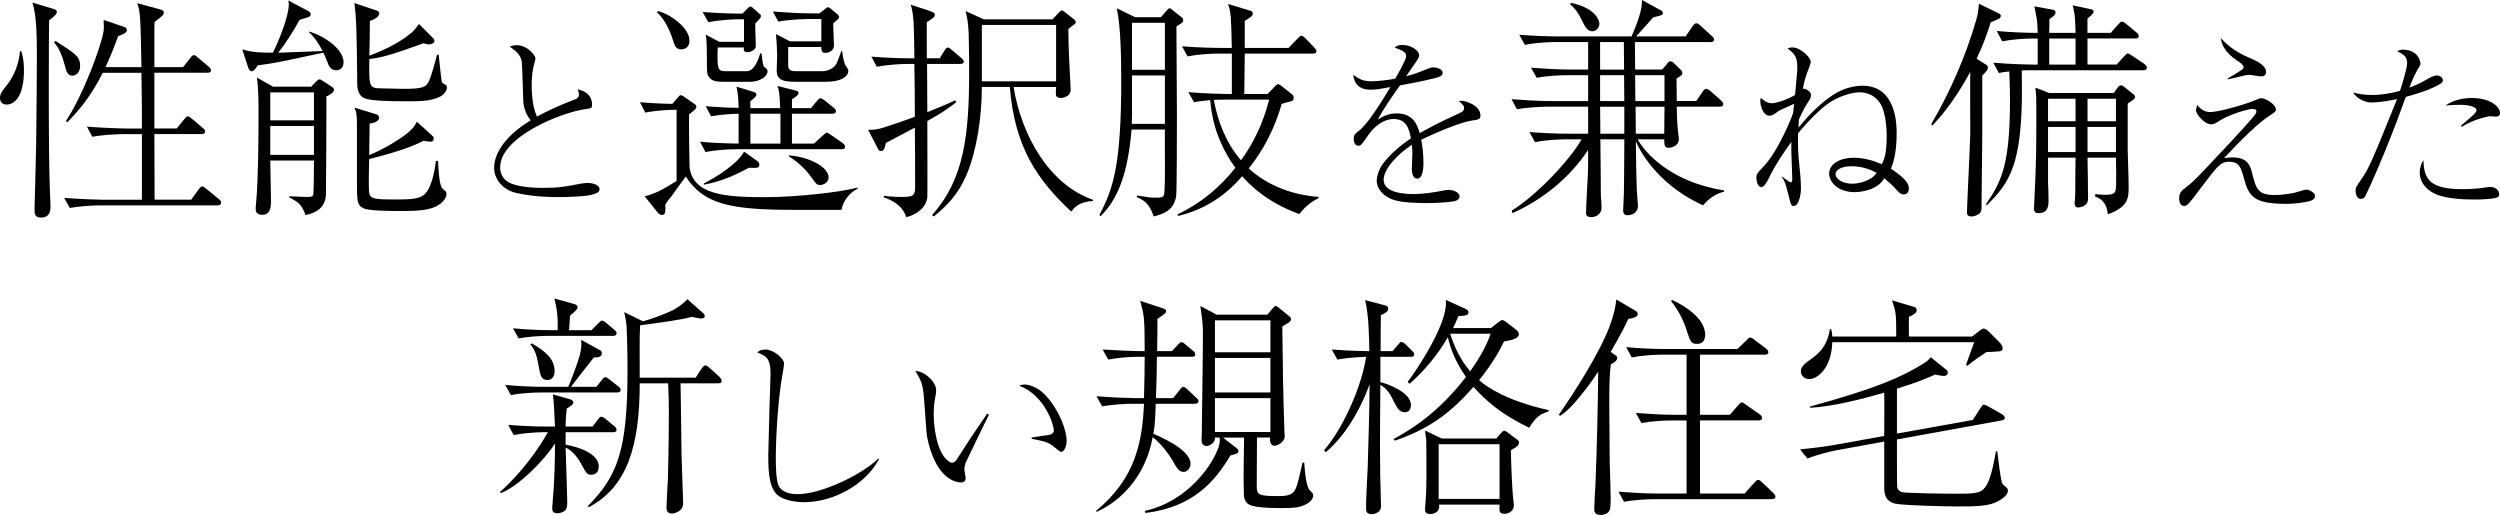
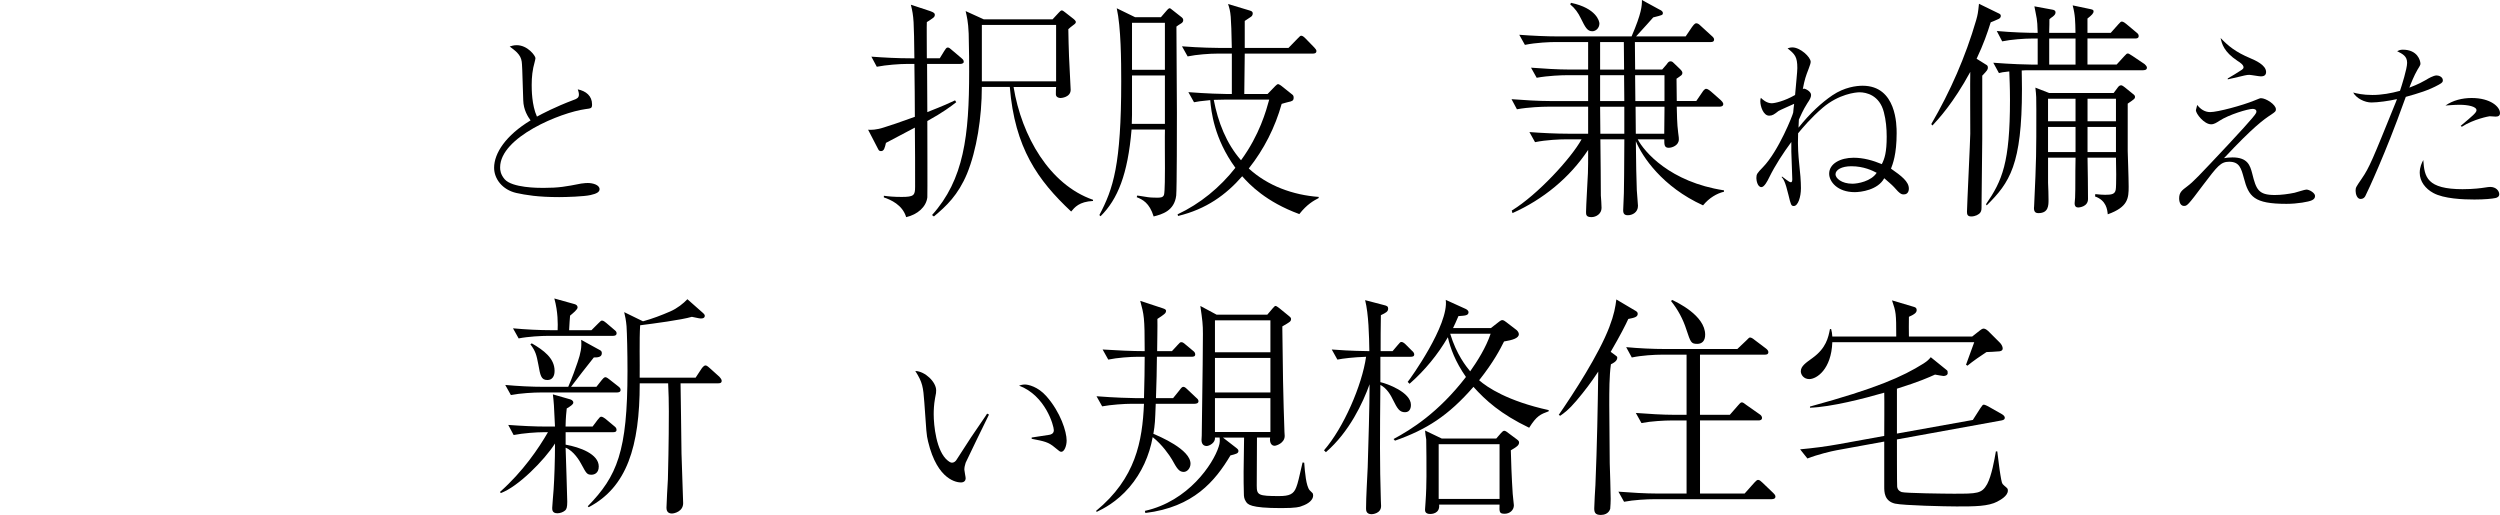
<svg xmlns="http://www.w3.org/2000/svg" id="_レイヤー_2" viewBox="0 0 1212.76 249.79">
  <g id="_レイヤー_1-2">
    <g>
-       <path d="m3.19,50.73c-3.08,0-3.19-2.74-3.19-3.19,0-1.94.8-3.08,2.96-5.81,1.48-1.71,5.93-7.52,6.73-16.87h.68c.68,2.51,1.25,4.79,1.25,9.23,0,13.22-4.9,16.64-8.44,16.64ZM23.82,9.8c-.11,2.62-.46,65.09.46,84.7,0,.68.23,5.13.23,5.47,0,1.71,0,5.59-4.68,5.59-2.96,0-3.08-1.94-3.08-4.1,0-1.37.8-28.27.8-31.81.12-5.02.34-38.42.34-41.61,0-8.78,0-20.41-2.17-26.79l9.8,2.96c1.48.46,2.05.68,2.05,1.6,0,1.37-2.62,3.19-3.76,3.99Zm11.29,26.9c-2.39,0-2.96-2.17-3.65-4.9-1.03-3.99-2.62-8.44-5.24-11.17l.68-.8c9.8,6.27,11.97,7.64,11.97,12.2,0,2.85-1.82,4.67-3.76,4.67Zm70.45,62.93h-57.11c-3.99,0-10.38.46-14.59,1.25l-2.74-4.9c8.55.68,16.87.91,18.92.91h18.81v-31.81h-9.35c-3.99,0-10.37.46-14.71,1.25l-2.62-4.9c8.55.68,16.76.91,18.92.91h7.75c0-9.35,0-10.37-.11-18.13,0-2.96-.11-7.64-.11-8.89h-18.81c-6.38,13.11-14.02,20.75-17.1,23.94l-.8-.46c8.09-11.97,16.99-35.57,18.36-43.78.23-1.48,0-4.22,0-5.36l9.35,3.19c1.03.34,1.94.68,1.94,1.82,0,1.25-2.05,2.05-4.22,2.85-1.37,3.76-3.08,8.32-6.16,15.05h17.44c-.46-23.94-.46-26.68-2.05-31.01l10.6,2.85c1.48.46,2.28.68,2.28,1.71s-.12,1.14-4.45,4.56c-.11,2.17-.11,3.31-.11,4.79v17.1h13.91l3.53-4.45c.8-1.03,1.14-1.37,1.71-1.37s1.03.34,2.05,1.25l5.13,4.33c.8.68,1.14,1.25,1.14,1.71,0,1.14-1.03,1.25-1.71,1.25h-25.76v27.02h10.83l3.65-4.45c1.03-1.25,1.14-1.37,1.71-1.37.46,0,.91.11,2.05,1.14l5.24,4.45c.57.46,1.14.91,1.14,1.71,0,1.03-.91,1.25-1.71,1.25h-22.91c.11,5.02,0,27.25.11,31.81h17.78l3.54-4.9c.68-.91,1.03-1.48,1.71-1.48s1.14.34,2.05,1.14l6.16,5.02c.46.34,1.03.91,1.03,1.71,0,1.03-.91,1.25-1.71,1.25Z" />
-       <path d="m163.13,34.09c-2.74,0-3.76-2.39-4.22-3.76-1.03-2.62-1.14-2.96-2.05-4.79-21.66,4.67-23.83,5.13-31.81,6.16-1.03,1.6-1.94,2.85-2.96,2.85-.91,0-1.48-1.03-1.71-1.82l-2.85-8.78c5.13,1.6,9.8,1.6,14.82,1.6,2.85-5.47,7.75-17.67,7.75-23.37,0-.68-.12-1.14-.23-1.94l9.69,5.13c.57.23,1.14.91,1.14,1.6,0,1.14-.57,1.25-5.36,2.62-2.85,5.24-6.61,11.29-10.38,15.96,2.05,0,4.56-.11,6.16-.23,6.96-.23,7.75-.23,15.39-.57-1.82-3.42-3.99-6.84-6.61-9.12v-.34c7.41,2.17,16.76,8.44,16.76,14.93,0,2.96-2.05,3.88-3.53,3.88Zm-4.9,12.77l.12,1.03c-.12,24.74,0,27.47-.23,45.94,0,5.47-3.08,9.23-10.03,10.49-.12-.68-.12-1.03-1.25-3.08-1.26-2.39-2.62-3.42-6.61-5.59l.12-.46c3.42.23,7.87.34,8.78.34s2.62,0,2.85-1.14c.23-1.25.34-14.36.34-16.53h-21.2c0,2.85.34,16.64.34,19.72,0,1.94,0,6.61-4.1,6.61-3.31,0-3.31-1.94-3.31-3.08,0-.57,0-.91.23-3.31,1.03-11.06,1.14-31.01,1.14-42.64,0-5.81,0-12.2-.8-17.56l7.87,4.45h18.47l2.51-2.62q.91-.91,1.48-.91c.46,0,.57,0,1.94.91l4.22,2.74c.69.46.91,1.03.91,1.37,0,1.48-2.62,2.74-3.76,3.31Zm-5.93-2.05h-21.2v13.57h21.2v-13.57Zm0,16.3h-21.2v14.02h21.2v-14.02Zm60.99-14.14c-3.88,1.94-8.66,2.17-14.82,2.17-22,0-22.8-1.14-24.4-4.33-.8-1.48-.8-3.19-.8-7.18-.23-19.95-.34-29.07-1.37-36.14l10.26,3.42c1.03.34,1.82.68,1.82,1.48,0,2.17-3.65,3.53-4.56,3.76,0,2.74-.12,14.48-.23,16.87,4.45-1.71,13.45-5.24,20.63-11.29,1.25-1.14,2.05-2.28,3.42-4.1l6.61,6.61c.68.68.91,1.03.91,1.6,0,1.03-1.48,1.71-2.74,1.71-.8,0-2.17-.46-2.51-.57-15.5,5.59-20.63,7.07-26.33,7.64-.23,13.45-.12,14.14,5.59,14.25,4.67.11,9.92.23,11.29.23,8.89,0,10.83-.8,12.08-3.88,1.37-3.08,3.42-10.83,3.88-12.65h.8c.23,2.17,1.14,11.63,1.48,12.88.23.8.34.91,1.71,1.6.57.23.8.91.8,1.48,0,1.25-1.14,3.31-3.53,4.45Zm-.46,52.44c-3.76,2.51-10.03,2.96-17.67,2.96-4.1,0-15.28,0-18.35-1.14-3.65-1.37-3.65-3.88-3.65-12.2v-27.7c0-5.7-.23-7.07-1.25-9.12l10.49,3.19c.34.11,1.48.46,1.48,1.71,0,2.05-3.19,2.62-4.56,2.85,0,2.39-.23,13.11-.23,15.28,7.3-2.96,15.85-8.21,19.15-11.17,2.62-2.28,3.19-3.53,3.99-5.02l7.52,6.84c.46.34.68.91.68,1.37,0,.57-.34,1.48-1.6,1.48-.91,0-2.85-.34-3.42-.46-7.87,4.45-24.74,8.44-26.33,8.89-.11,2.51-.34,14.59,0,16.3.23,2.28,2.17,2.74,3.76,2.96,1.82.34,6.84.34,9.23.34,7.07,0,11.51-.23,13.91-2.51,3.88-3.65,5.13-13.45,5.47-16.19h1.03c.68,12.54,1.37,13,3.53,14.59.34.23.57.91.57,1.37,0,1.37-.91,3.53-3.76,5.36Z" />
      <path d="m278.37,48.45c1.55-.55,2.46-1.09,2.46-2.55,0-.91-.27-1.73-.55-2.55,4.01.82,6.93,3.19,6.93,7.3,0,1.92-.46,1.92-3.19,2.28-12.04,1.64-41.41,13.59-41.41,28.27,0,1.37.18,3.37,2.19,5.75,3.65,4.2,16.32,4.2,18.79,4.2,7.48,0,10.94-.64,18.33-2.1,1.55-.27,3.01-.27,3.28-.27,2.37,0,5.65.91,5.65,3.01,0,1.37-1.46,2.19-4.38,2.83-3.1.73-11.86,1-15.23,1-10.3,0-16.14-1-20.79-2.01-6.75-1.55-10.76-6.84-10.76-12.22,0-7.11,5.74-15.78,17.69-22.98-1.19-1.64-3.47-5.02-3.56-9.85-.46-15.5-.55-17.15-.73-18.61-.27-1.82-.91-3.01-2.28-4.47-.46-.55-3.01-2.55-3.56-2.92.91-.27,1.92-.64,3.38-.64,5.38,0,9.12,5.2,9.12,6.29,0,.46-.28,1.37-.37,1.82-1.1,3.83-1.46,7.3-1.46,11.22,0,2.01,0,9.76,2.55,15.32,2.37-1.28,8.66-4.65,17.88-8.12Z" />
-       <path d="m408.23,101.8h-22.46c-30.78,0-44.23-2.39-53.12-16.19-1.14,1.48-6.04,8.44-6.72,9.35-.91,1.03-2.51,3.08-3.19,4.33.12,2.85.23,5.02-1.6,5.02-.23,0-1.37-.23-2.05-1.14l-6.38-7.98c5.13-1.03,10.26-4.1,15.5-7.41v-34.54c-5.24,0-11.29.57-15.16,1.37l-2.62-5.02c7.98.68,14.02.8,15.73.8l2.74-3.19c.57-.68.8-1.03,1.48-1.03.23,0,.8.34,1.03.46l5.59,3.88c.46.34.8.57.8,1.37,0,.46-.34.91-.68,1.25-.34.34-.46.46-2.85,2.39-.11,1.48.12,24.28.23,25.31,1.37,13.57,17.1,14.82,36.25,14.82,15.96,0,37.62-2.51,45.26-4.67v.57c-3.54,1.6-7.18,5.93-7.75,10.26Zm-77.75-77.86c-2.51,0-3.19-1.6-4.1-4.67-1.6-5.24-4.45-10.49-7.64-13.22l.34-.68c5.81,1.25,15.39,8.09,15.39,14.36,0,3.42-2.51,4.22-3.99,4.22Zm77.75,48.45h-51.3c-4.1,0-10.37.46-14.71,1.37l-2.62-5.02c5.93.57,11.29.8,18.7.91v-14.48c-2.05,0-8.55.34-13.34,1.25l-2.62-4.9c8.09.68,14.48.8,15.96.8-.12-5.81-.34-6.5-1.03-10.26l8.32,2.51c.69.23,1.37.57,1.37,1.48q0,.8-2.96,3.08v3.31h14.48c-.34-8.09-.57-8.55-1.37-10.72l8.78,2.17c.8.23,1.48.34,1.48,1.25s-1.14,1.71-3.19,3.08v4.22h9.23l2.85-3.42c.57-.68,1.14-1.37,1.71-1.37s1.71.8,2.17,1.14l4.22,3.42c.57.46,1.14.91,1.14,1.71,0,1.03-.91,1.25-1.71,1.25h-19.61v14.48h10.72l4.22-3.88c1.37-1.25,1.6-1.37,1.94-1.37.57,0,.69.11,2.17,1.14l5.59,3.88c.46.34,1.14,1.03,1.14,1.71,0,1.14-.91,1.25-1.71,1.25Zm-44.23-32.72h-12.31c-3.65,0-6.16-.11-7.75-2.28-1.03-1.37-1.03-2.17-1.03-9.46,0-3.08,0-8.44-.57-11.17l6.61,3.53h11.97v-10.94h-2.62c-2.39,0-9.23.34-14.71,1.37l-2.73-4.9c6.04.46,13.22.8,19.27.8l2.28-2.28c1.03-1.03,1.14-1.14,1.6-1.14.57,0,.91.34,1.37.8l3.19,2.85c.34.23.57.46.57.91,0,.68-.23,1.03-2.74,3.65-.11,1.48.23,8.32.23,9.92,0,1.37,0,1.82-.46,2.39-.68.8-2.05,1.6-3.65,1.6-1.71,0-1.71-1.03-1.71-2.28h-12.65c-.34,11.4.11,11.51,4.56,11.51h9.46c3.88,0,5.81-6.04,6.61-8.66l.68.11c.57,5.93.91,6.27,1.48,6.61,1.03.8,1.37,1.03,1.37,2.05,0,2.51-3.88,5.02-8.32,5.02Zm-.68,41.72c-9.23,4.9-14.82,6.84-21.89,8.21v-.57c11.63-6.04,18.24-12.43,19.49-15.5l6.27,4.45c.57.46,1.14.91,1.14,1.82,0,1.71-.68,1.71-5.02,1.6Zm15.28-26.22h-14.59v14.48h14.59v-14.48Zm22-15.5h-13.11c-6.16,0-10.72,0-10.72-5.47,0-1.03.23-6.16.23-7.3,0-2.39-.34-8.21-.57-10.37l6.84,3.53h15.16v-10.83h-6.16c-2.28,0-9.23.23-14.71,1.25l-2.62-4.9c5.93.46,13,.91,18.92.91h3.65l2.51-1.94c1.03-.8,1.25-1.03,1.71-1.03.34,0,.46,0,1.25.68l3.42,2.85c0,.11.68.68.68,1.14s-.23,1.03-2.85,3.08c-.12,1.6.34,9.01.34,10.72,0,2.39-2.05,3.65-4.33,3.65-1.82,0-1.82-1.6-1.82-2.85h-16.07v9.35c.23,2.39,2.17,2.39,3.99,2.39h12.65c1.94,0,5.36-.91,6.84-3.76.23-.23,2.17-5.7,2.28-5.93h.46c.23,2.17.8,5.81,1.71,7.07s1.25,1.71,1.25,2.62c0,1.82-2.28,5.13-10.94,5.13Zm-2.74,50.05c-1.6,0-1.82-.34-4.1-3.53-4.33-5.93-8.09-8.32-11.06-10.37v-.46c10.26.8,19.27,5.81,19.27,10.72,0,1.94-1.94,3.65-4.1,3.65Z" />
      <path d="m465.69,31.01h-15.96c0,2.39.12,22.91.12,23.37,8.09-3.19,10.83-4.45,13.45-5.7l.57.91c-2.62,2.05-6.38,4.9-14.02,9.12,0,4.9.11,35.8,0,37.05-.57,4.67-4.79,8.32-10.26,9.58-1.82-6.04-7.53-8.44-10.83-9.58v-.8c2.39.34,4.9.57,8.66.57,5.93,0,6.5-.8,6.5-4.9,0-9.01,0-19.61-.12-28.73l-14.02,7.41c-.57,2.39-.91,3.99-2.39,3.99-.68,0-1.03-.23-1.37-.91l-4.9-9.46c1.48.11,3.99.11,7.75-1.14,2.28-.68,8.09-2.62,14.93-5.13,0-3.08-.11-21.2-.23-25.65h-3.53c-3.53,0-10.03.46-14.71,1.37l-2.62-4.9c6.27.46,12.54.8,18.92.8h1.94c-.23-17.9-.23-20.06-1.71-25.99l9.35,3.08c1.94.68,2.28,1.14,2.28,1.82,0,.8-.46,1.25-1.14,1.71-1.14.8-1.94,1.37-2.74,1.82-.11,1.14,0,11.4,0,17.56h6.27l2.17-3.53c.57-.91,1.03-1.71,1.71-1.71s1.25.57,2.17,1.37l4.45,3.76c.46.46,1.14.8,1.14,1.82,0,.68-.8,1.03-1.82,1.03Zm53.92,71.59c-16.19-15.16-27.36-30.89-29.75-60.42h-13.57c0,14.82-2.51,30.67-7.18,42.07-4.33,10.37-10.03,15.73-16.07,20.75l-.91-.68c15.5-17.21,18.01-38.53,18.01-69.65,0-2.51,0-11.17-.23-18.35-.23-5.93-.91-8.32-1.48-10.94l8.78,3.99h33.4l2.96-3.19c.46-.46,1.03-1.14,1.48-1.14s1.03.46,1.6.91l3.65,2.85c.8.57,1.6,1.37,1.6,1.82,0,.57-.34.91-1.14,1.48-1.03.68-1.82,1.48-2.51,2.05,0,1.82.23,11.06.34,13.22,0,.68.8,15.96.8,16.19,0,3.65-4.56,3.99-4.9,3.99-1.14,0-2.28-.57-2.28-1.82,0-1.03,0-2.51.12-3.53h-20.63c3.88,23.83,17.44,47.42,38.53,54.72v.57c-6.73.34-8.89,3.08-10.6,5.13Zm-7.29-90.51h-36.02v27.36h36.02V12.08Z" />
      <path d="m573.08,11.29c-1.48.91-1.6,1.03-2.39,1.6,0,3.19.23,40.93.23,41.84,0,5.47,0,36.94-.34,40.13-.91,7.52-6.95,9.12-10.94,10.15-2.05-6.61-5.36-8.21-8.21-9.35l.23-.8c.68.11,1.14.11,5.24.8,1.37.23,4.22.23,4.45.23,1.37,0,2.85,0,3.31-1.37.46-1.48.46-10.6.46-12.88,0-2.96-.11-16.99,0-18.81h-16.19c-1.82,21.66-6.72,33.86-15.05,42.07l-.57-.57c6.73-12.77,10.6-24.28,10.6-64.87,0-9.92-.11-26.22-2.17-35.45l8.89,4.33h12.54l2.96-3.42c.8-.91,1.14-.91,1.25-.91.34,0,.46.11,1.6,1.03l3.76,2.96c.91.68,1.25,1.03,1.25,1.82s-.57,1.25-.91,1.48Zm-7.98,25.31h-15.96v19.15c0,1.25-.11,3.53-.11,4.33h16.07v-23.48Zm0-25.54h-15.96v22.8h15.96V11.06Zm74.55,85.04c-2.39,1.25-5.59,2.96-9.35,7.75-16.19-5.93-24.17-14.36-27.7-18.35-7.87,9.01-17.44,15.96-31.12,19.27l-.23-.8c10.94-5.13,20.52-13,28.04-22.57-10.38-14.25-11.74-27.47-12.2-32.83-4.9.46-6.04.68-7.87,1.03l-2.74-4.9c8.55.68,16.87.91,18.92.91h2.17v-19.61h-6.73c-4.1,0-10.37.46-14.71,1.37l-2.74-4.9c8.55.68,16.87.8,19.04.8h5.13c-.34-15.96-.46-17.21-1.82-21.32l10.26,3.08c1.14.34,1.71.57,1.71,1.48,0,.34-.12,1.14-.8,1.6-.8.57-2.28,1.48-3.08,2.05v13.11h21.2l4.33-4.45c1.37-1.48,1.48-1.48,1.94-1.48.68,0,1.48.8,1.94,1.25l4.33,4.45c.68.8,1.03,1.14,1.03,1.71,0,1.14-1.03,1.25-1.71,1.25h-33.06c0,3.08-.23,17.78-.23,19.61h11.29l3.76-3.88c.68-.68,1.03-.91,1.37-.91s1.03.46,1.37.68l5.59,4.45c.46.34.57.91.57,1.48,0,1.48-.91,1.71-2.51,2.05-.68.11-1.6.46-3.3.91-3.19,11.4-8.55,22-15.96,31.35,9.23,8.44,21.43,12.88,33.97,13.79l-.12.57Zm-45.83-47.77c-1.6,0-1.94,0-5.02.11,2.05,10.72,6.04,21.09,13.22,29.3,9.01-12.31,12.2-24.05,13.68-29.41h-21.89Z" />
-       <path d="m682.15,27.29c0-2.01-1.64-2.74-5.56-4.2.73-.73,1.55-1.28,3.74-1.28,4.47,0,8.12,2.92,8.12,4.92,0,.46,0,1.09-1.28,2.92-.73,1.09-4.29,6.29-5.02,7.3,2.28-.55,4.65-1.19,10.58-3.65.37-.18,1.64-.64,2.46-.64,1.37,0,4.65.73,4.65,2.64,0,1.46-1.46,2.01-3.56,2.55-6.29,1.55-9.67,2.19-17.15,3.56-3.83,5.38-8.03,11.4-10.76,16.6,2.1-1.28,4.83-3.01,9.12-3.01,8.39,0,10.12,6.02,11.22,9.58,4.38-2.46,9.21-5.11,19.61-9.85,1.19-.55,1.91-1.09,1.91-2.37,0-1.19-1.09-2.1-2.55-3.28.73-.18,1-.18,1.46-.18,1.92,0,9.03,2.28,9.03,7.11,0,1.92-1,2.01-4.56,2.55-4.83.64-17.24,5.84-24.17,9.21.46,2.37,1.09,6.11,1.09,11.4,0,.91,0,7.48-3.01,7.48-2.55,0-2.64-3.83-2.64-4.92,0-.36.27-6.02.27-7.2,0-.27,0-2.19-.27-4.29-7.02,4.56-13.68,11.86-13.68,16.96,0,6.75,11.31,6.93,14.5,6.93,4.83,0,10.12-.82,14.14-1.64,1.55-.27,2.1-.36,2.92-.36,2.83,0,5.29,1.46,5.29,3.19,0,.55-.37,1.82-2.55,2.28-2.28.46-7.48.91-13.31.91-13.86,0-17.15-1.55-19.97-3.47-1.92-1.28-4.38-4.01-4.38-7.39,0-1.28.64-5.11,3.19-8.48,2.74-3.47,6.75-7.57,13.41-12.04-1-5.38-2.55-9.39-8.39-9.39-5.38,0-9.76,4.29-11.86,7.2-3.56,5.11-4.01,5.75-5.2,5.75-2.19,0-2.28-2.64-2.28-3.28,0-2.1.73-2.64,2.1-3.65,4.56-3.28,11.13-13.95,15.69-21.52-5.2.91-6.84,1.28-9.58,1.28-7.3,0-8.12-4.92-8.48-7.2,2.92,2.1,5.02,3.1,8.66,3.1,3.92,0,8.48-.64,11.77-1.28,1.28-2.28,5.29-9.3,5.29-10.85Z" />
      <path d="m770.41,64.87v-13.11h-19.83c-2.28,0-9.23.23-14.71,1.25l-2.62-4.9c5.93.46,13,.91,18.92.91h18.24v-12.54h-10.37c-2.28,0-9.12.23-14.59,1.25l-2.74-4.9c5.93.46,13.11.91,18.92.91h8.78v-13.34h-15.96c-2.39,0-9.23.23-14.71,1.37l-2.74-4.9c5.93.46,13.11.8,19.04.8h35.45c4.9-11.4,5.02-14.82,5.02-17.67l8.55,4.67c.57.23,1.6.8,1.6,1.6,0,1.03-.11,1.03-4.67,2.17-2.28,2.62-2.85,3.19-8.32,9.23h24.05l3.08-4.56c.34-.46,1.25-1.82,2.05-1.82s1.48.57,2.05,1.14l5.36,4.9c.68.57,1.25,1.14,1.25,1.82,0,1.25-1.14,1.25-1.71,1.25h-36.71c0,.23.12,13,.12,13.34h13.11l2.17-2.51c.8-1.14,1.14-1.48,1.94-1.48s1.25.57,1.6.91l3.08,2.96c.23.23,1.03,1.03,1.03,1.71,0,.46-.12.8-.46,1.14s-2.05,1.48-2.39,1.71c0,1.48.12,9.12.12,10.83h9.46l2.96-4.33c.34-.57,1.14-1.6,1.82-1.6.8,0,1.82.91,2.28,1.25l4.79,4.22c.23.23,1.25,1.14,1.25,1.94,0,1.14-1.25,1.25-1.71,1.25h-20.86c.11,3.65.11,8.21.68,12.54.34,2.39.34,2.74.34,3.31,0,2.96-3.3,4.1-4.9,4.1-2.17,0-2.17-1.48-2.17-4.1h-12.88c3.08,5.93,15.62,20.75,41.84,24.74v.68c-3.42.8-7.18,2.96-10.15,6.61-19.84-9.01-29.53-23.71-32.6-31.12.11,11.06.23,17.67.46,23.71,0,1.14.57,6.38.57,7.64,0,3.19-2.74,4.56-4.9,4.56-1.48,0-2.28-.57-2.28-2.39,0-1.14.34-6.95.34-8.32.12-6.16.12-8.09.23-26.11h-11.63c.11,6.84.23,24.17.23,27.25.12.91.34,5.13.34,6.04,0,2.85-2.62,4.45-4.9,4.45-2.62,0-2.62-1.25-2.62-2.51,0-2.62.8-15.85.91-18.81.11-3.65.11-5.02.11-11.29-9.01,13.57-21.89,24.05-36.71,30.67l-.34-1.25c12.54-7.64,28.84-25.42,33.86-34.54h-7.98c-2.28,0-9.12.23-14.59,1.37l-2.73-4.9c5.93.46,13.11.8,18.92.8h9.57Zm-8.32-63.5c12.43,2.62,13.79,9.01,13.79,10.03,0,2.17-1.71,3.76-3.42,3.76-2.51,0-3.42-1.94-5.59-6.27-1.25-2.62-2.85-4.9-5.13-6.73l.34-.8Zm25.76,32.38c0-2.51-.12-11.63-.12-13.34h-11.51v13.34h11.63Zm.11,15.28c0-1.82-.11-10.6-.11-12.54h-11.63v12.54h11.74Zm0,15.85v-13.11h-11.74c0,2.96.12,8.44.12,13.11h11.63Zm5.24-28.39c0,1.6.11,9.35.11,11.17v1.37h14.14v-12.54h-14.25Zm14.13,28.39c0-1.82.12-9.92.12-11.51v-1.6h-14.02l.11,13.11h13.79Z" />
      <path d="m864.51,85.66c3.46,2.64,3.74,2.74,4.29,2.74.64,0,.64-1.09.64-1.55,0-2.1-.46-11.4-.46-13.32v-4.65c-4.01,5.47-7.75,11.13-10.76,17.24-.82,1.73-2.37,4.65-3.74,4.65-1.91,0-2.46-3.28-2.46-4.38,0-1.92.37-2.37,3.19-5.29,7.57-7.75,14.59-25.54,14.68-26.54.18-1.92.18-2.1.46-4.2-1.19.55-7.02,3.1-7.57,3.47-2.19,1.73-3.01,2.28-4.56,2.28-2.83,0-4.29-4.56-4.29-7.02,0-.73.09-1,.27-1.64.73.73,2.74,2.64,5.29,2.64,1.37,0,6.11-1,11.31-4.01.46-5.38,1.09-11.4,1.09-13.04,0-5.56-1.19-6.75-4.74-9.58.82-.27,1.37-.46,2.37-.46,3.74,0,8.85,4.65,8.85,7.02,0,.64-.46,1.92-1,3.37-1.37,3.56-1.92,5.02-2.83,9.85.27-.09.46-.27.55-.27.55,0,3.47,1.28,3.47,3.1,0,1.19-.64,2.28-1.82,4.01-2.1,3.28-3.38,6.38-4.1,7.93,0,.82-.18,3.01-.18,3.92,5.75-7.2,11.22-12.13,16.42-15.69,5.93-4.01,11.77-4.65,14.68-4.65,16.51,0,16.51,19.33,16.51,22.98,0,10.4-1.91,15.05-2.74,17.24,5.11,3.56,8.66,6.29,8.66,9.67,0,.36,0,2.83-2.46,2.83-.91,0-1.73,0-4.74-3.56-1.09-1.19-3.19-2.92-4.74-4.29-3.1,5.75-11.4,6.75-14.32,6.75-8.39,0-12.4-5.11-12.4-8.94,0-4.83,5.38-7.75,11.86-7.75,4.74,0,9.3,1.28,13.68,3.1,1.37-2.64,2.37-5.75,2.37-13.32,0-3.92-.36-8.03-1.37-11.86-2.1-8.3-8.57-9.67-11.77-9.67-1.91,0-10.03.82-17.88,7.48-5.75,4.92-9.76,9.76-11.95,12.4-.27,6.84.18,11.13.46,14.14.55,4.74.91,9.3.91,12.49,0,4.38-1.46,8.66-3.46,8.66-1.28,0-1.46-.64-2.55-5.2-1.64-6.93-2.55-7.93-3.37-8.85l.27-.27Zm33.56-5.02c-4.65,0-7.66,1.73-7.66,3.92,0,1.82,2.83,4.56,8.21,4.56,2.64,0,9.12-1.19,11.76-5.29-1.91-1-6.2-3.19-12.31-3.19Z" />
      <path d="m969.46,9.23c-.91.46-3.42,1.48-3.76,1.6-1.6,5.13-3.54,10.72-6.84,17.67l4.56,2.85c.46.23.91.57.91,1.37,0,1.03-.23,1.37-2.73,3.99v30.67l-.34,31.92c0,2.39,0,2.85-.57,3.76-.69,1.03-2.51,1.94-4.45,1.94-1.82,0-2.05-1.03-2.05-2.28,0-2.39,1.6-35.23,1.6-37.85,0-4.67-.12-25.76,0-29.98-8.32,15.28-15.5,22.91-18.35,25.99l-.57-.68c9.23-15.85,16.64-32.72,21.77-50.39.8-2.85.91-3.53,1.37-7.98l9.12,4.45c1.03.46,1.48.68,1.48,1.48s-.69,1.25-1.14,1.48Zm70.22,24.85h-55.4c-1.48,0-1.71,0-3.54.11,0,1.48.12,4.67.12,9.01,0,36.71-5.93,45.37-17.1,56.43l-.34-.57c7.87-11.4,11.63-20.06,11.63-50.62,0-6.27-.23-10.26-.34-13.79-3.31.34-3.65.46-5.02.8l-2.74-5.02c8.55.68,16.87.91,18.92.91h2.62v-12.65h-2.51c-3.99,0-10.37.46-14.71,1.37l-2.62-5.02c7.41.68,15.05.91,19.84.91-.11-4.1-.23-5.36-.46-6.95-.12-1.03-1.03-5.13-1.14-5.93l8.66,1.6c.68.11,1.6.34,1.6,1.37,0,.91-.68,1.48-1.37,2.05-.91.57-.91.68-1.6,1.25,0,.46,0,4.45-.12,6.61h12.77c-.11-5.7-.11-8.66-1.37-13.34l8.66,1.82c.91.23,1.48.34,1.48,1.03,0,1.03-.8,1.82-2.96,3.53v6.95h11.29l3.65-4.1c1.14-1.25,1.25-1.37,1.82-1.37s1.71.8,2.05,1.14l4.9,4.1c.57.46,1.14.91,1.14,1.71,0,1.14-.91,1.25-1.71,1.25h-23.14v12.65h14.14l3.65-3.99c1.14-1.25,1.25-1.37,1.82-1.37.34,0,.57.11,2.17,1.14l5.93,3.99c.34.34,1.14,1.03,1.14,1.71,0,1.25-1.37,1.25-1.82,1.25Zm-7.52,16.19v23.03c0,1.14.46,12.88.46,17.21,0,5.59-.23,9.92-10.14,13.45-.23-2.28-.69-6.73-6.16-8.66l.11-1.14c2.51.23,3.19.34,4.79.34,3.19,0,4.79-.34,5.13-2.51.34-1.6.23-12.77.11-15.5h-13.79c.11,3.99.23,16.76.23,20.06,0,3.88-4.56,4.1-4.67,4.1-.8,0-1.82-.23-1.82-2.05,0-.11.23-2.39.23-2.74.11-1.71.11-6.38.11-8.21,0-3.53,0-5.24.11-11.17h-13.34v12.2c.12,1.25.23,7.07.23,8.21,0,2.74,0,6.5-4.9,6.5-1.37,0-2.17-.57-2.17-2.51,0-.11.12-.91.12-1.82,1.03-22.12,1.03-24.4,1.03-45.83,0-6.04,0-6.61-.46-10.72l6.72,2.62h31.24l1.71-2.28c.57-.8,1.03-1.48,1.94-1.48.57,0,1.48.8,1.82,1.03l3.65,2.96c.91.68,1.25,1.03,1.25,1.6,0,.91-.34,1.14-3.53,3.31Zm-25.31-2.39h-13.34v10.94h13.34v-10.94Zm0,13.68h-13.34v12.2h13.34v-12.2Zm0-42.86h-12.77v12.65h12.77v-12.65Zm19.61,29.18h-13.79v10.94h13.79v-10.94Zm0,13.68h-13.79v12.2h13.79v-12.2Z" />
      <path d="m1072.12,54.38c3.74,0,15.78-3.28,21.34-5.56,2.65-1.09,2.92-1.19,3.38-1.19,2.37,0,7.21,3.1,7.21,5.38,0,1-.27,1.19-2.37,2.64-3.38,2.19-8.57,5.84-22.8,21.07,1.19-.18,2.37-.36,4.1-.36,7.39,0,8.57,3.92,9.58,7.84,1.92,7.75,3.01,10.4,10.95,10.4,3.01,0,6.57-.46,9.58-1.09.91-.18,4.92-1.55,5.75-1.55,1.46,0,4.2,1.64,4.2,3.1,0,1-.55,1.64-1.55,2.1-1.46.73-7.02,1.73-12.31,1.73-15.78,0-18.33-3.47-20.7-12.59-1.28-4.65-2.1-7.84-7.11-7.84-4.1,0-5.65,2.1-12.59,11.22-7.48,10.03-7.84,10.21-9.3,10.21-2.28,0-2.37-3.1-2.37-3.65,0-2.92,1.37-3.92,3.92-5.84,3.1-2.37,4.74-4.1,19.97-20.34,2.37-2.55,12.95-13.86,13.41-15.23.09-.27.18-.46.18-.73,0-1-1-1.28-1.82-1.28-2.28,0-11.49,2.74-16.23,5.84-1.28.82-2.46,1.64-3.92,1.64-3.38,0-7.39-5.11-7.39-6.84,0-.18.64-2.37.64-2.55,1.55,2.01,3.65,3.47,6.29,3.47Zm8.57-16.33c3.1-1.82,3.46-2.01,6.84-4.2.37-.27.82-.64.82-1.19,0-1.19-1.55-2.28-3.01-3.19-6.57-4.38-7.48-8.21-8.12-11.04,3.65,3.83,7.29,6.84,14.5,9.85,2.1.91,7.57,3.19,7.57,6.66,0,2.1-1.92,2.1-2.64,2.1-.82,0-4.74-.73-5.47-.73-1.46,0-2.19.27-7.66,1.55-1.1.27-1.82.36-2.83.64v-.46Z" />
      <path d="m1167.7,30.48c0-3.28-2.19-4.29-4.83-5.65.82-.36,1.37-.73,2.73-.73,7.12,0,8.57,5.2,8.57,6.93,0,.46-.64,1.55-1.46,2.83-1.64,2.83-3.19,6.66-3.92,8.66,4.56-1.73,6.57-2.92,8.21-3.83.82-.55,3.47-2.1,5.02-2.1,1.09,0,3.01.73,3.01,2.37,0,.55,0,1.09-1.92,2.1-4.93,2.74-9.85,4.2-16.05,5.93-.18.55-.37,1-.91,2.46-8.66,24.26-17.6,43.5-18.61,45.42-.27.64-.91,1.64-2.46,1.64-1.64,0-2.37-2.37-2.37-3.92,0-1.64.18-1.82,2.92-5.84,3.83-5.56,5.29-9.3,16.6-37.21.36-1,.36-1.09.55-1.46-3.92.91-9.39,1.64-12.4,1.64-3.28,0-7.29-2.01-8.85-4.83,1.73.46,4.74,1.19,9.3,1.19s9.03-.82,13.41-2.01c.82-2.46,3.46-10.67,3.46-13.59Zm27.09,61.29c5.2,0,9.12-.55,10.21-.73,1.82-.27,2.37-.36,3.01-.36,2.83,0,4.38,1.92,4.38,3.56,0,1.09-.91,1.64-1.82,1.82-1.64.36-5.38.73-10.21.73-5.38,0-14.87-.36-19.97-3.19-3.74-2.01-6.57-5.56-6.57-9.76,0-2.83,1-4.83,1.73-6.2.55,8.21,1.64,14.14,19.24,14.14Zm-1.09-30.73c5.74-4.83,7.66-6.38,7.66-7.57,0-1.82-4.2-2.64-8.21-2.64-2.83,0-5.11.27-6.84.36,3.65-2.55,8.21-3.65,12.68-3.65,9.21,0,13.77,4.29,13.77,7.3,0,1.28-.82,1.73-2.1,1.73-.46,0-2.55-.18-2.92-.18-.27,0-7.75,1.37-13.5,5.11l-.55-.46Z" />
      <path d="m297.42,209.66h-23.03v6.04c6.95,1.25,16.07,4.56,16.07,10.6,0,3.42-2.39,3.99-3.54,3.99-2.17,0-2.51-.68-4.79-4.9-.91-1.82-3.88-6.73-7.75-8.21.11,3.65.8,23.94.8,26.22,0,2.62-.34,3.65-1.03,4.22-.91.8-2.39,1.37-3.76,1.37-2.51,0-2.51-1.71-2.51-2.62,0-.68.57-7.41.68-8.89.34-5.02.68-14.02.68-22.34-5.13,8.09-18.01,21.09-26.33,24.05l-.34-.57c11.17-9.92,18.7-21.09,23.25-28.96h-1.94c-3.65,0-10.03.46-14.71,1.37l-2.62-4.9c6.27.46,12.54.8,18.92.8h3.76c-.46-10.6-.57-11.74-1.03-15.62l8.32,2.39c.46.11,1.6.57,1.6,1.6,0,.91-1.48,1.82-3.19,2.85-.23,2.28-.46,3.88-.57,8.78h13.11l2.39-3.19c.91-1.14,1.25-1.6,1.82-1.6.68,0,1.71.8,2.17,1.14l4.1,3.42c.57.46,1.14.91,1.14,1.82,0,1.03-.91,1.14-1.71,1.14Zm1.94-19.27h-36.94c-3.53,0-9.92.34-14.59,1.25l-2.73-4.9c6.27.57,12.65.91,18.92.91h11.63c1.71-3.88,3.88-9.8,4.56-11.97,1.48-4.33,2.05-7.18,1.71-10.83l9.35,5.13c.57.34.68.91.68,1.37,0,2.05-2.28,2.05-3.88,2.05-3.76,4.67-7.52,9.58-11.06,14.25h12.31l2.62-3.31c.34-.46,1.14-1.37,1.71-1.37.68,0,1.6.8,2.05,1.14l4.22,3.31c.57.46,1.14.91,1.14,1.71,0,1.03-.91,1.25-1.71,1.25Zm-1.94-27.47h-31.23c-3.54,0-10.03.34-14.59,1.25l-2.74-4.9c6.27.57,12.65.91,18.92.91h2.73c.12-2.96.23-8.78-1.6-15.39l9.8,2.74c.8.23,1.48.68,1.48,1.6,0,1.03-2.17,2.74-3.65,3.99-.11.91-.34,4.67-.46,7.07h10.83l3.31-3.31c1.14-1.14,1.37-1.37,1.82-1.37.68,0,1.48.68,2.05,1.14l3.88,3.31c.68.57,1.14.91,1.14,1.71,0,1.03-.91,1.25-1.71,1.25Zm-31.92,21.43c-3.08,0-3.42-2.39-4.33-7.41-.91-4.79-1.37-6.61-3.88-9.92l.68-.46c5.7,3.31,11.06,7.18,11.06,13.34,0,.68,0,4.45-3.54,4.45Zm82.88,1.6h-18.24c0,.91.46,30.44.46,34.09,0,.8.8,23.03.8,24.05,0,3.99-4.22,5.02-5.47,5.02-2.51,0-2.62-2.05-2.62-2.85,0-1.94.57-11.63.69-13.79.46-17.21.46-30.21.46-32.83,0-4.45-.11-9.23-.34-13.68h-13.79c0,30.78-6.27,50.39-24.74,60.08l-.46-.46c14.25-14.59,19.27-26.56,19.27-65.55,0-9.12-.23-18.24-.46-21.77-.23-2.74-.68-5.02-1.14-6.84l9.12,4.45c4.56-1.25,9.01-2.96,13.22-4.79,3.42-1.48,6.38-3.88,8.32-5.93l7.75,6.84c.57.57.68.8.68,1.25,0,.68-.46,1.25-1.71,1.25-.68,0-.91,0-4.56-.8-4.9,1.48-18.81,3.31-25.08,4.1-.46,7.07-.11,18.35-.23,25.42h27.13l2.85-4.33c.34-.46,1.14-1.6,1.94-1.6.46,0,.91.23,2.17,1.37l4.56,4.1c.23.23,1.14,1.25,1.14,1.94,0,1.25-1.14,1.25-1.71,1.25Z" />
-       <path d="m426.41,222.73c-6.57,12.4-22.07,20.89-36.48,20.89-2.46,0-10.31-.55-13.5-4.2-3.01-3.47-3.74-9.21-3.74-18.42,0-1.37.46-19.43.55-22.25.09-2.83.55-15.14.55-17.69,0-7.66-2.64-8.57-6.38-10.03.64-.73,1.55-1.46,4.01-1.46,3.83,0,8.94,4.38,8.94,6.75,0,.82-.46,3.37-.73,5.02-2.1,11.22-3.28,29.55-3.28,41.04,0,3.56,0,11.58,1.82,14.05,2.01,2.64,5.47,3.28,8.85,3.28,11.4,0,31.19-9.48,39.13-17.33l.27.36Z" />
      <path d="m479.76,201.11c-1.28,2.55-10.95,22.44-11.31,23.35-.36,1.19-.64,2.19-.64,3.37,0,.64.64,3.56.64,4.2,0,1-.64,2.01-2.28,2.01s-11.4-.73-15.96-19.88c-.82-3.28-.82-4.83-1.82-18.97-.55-7.39-.82-9.67-4.38-15.23,4.83.18,10.12,5.38,10.12,9.39,0,1,0,1.28-.55,3.92-.55,3.1-.64,5.65-.64,7.75,0,5.11,1.19,17.97,6.84,22.44.27.18,1.19,1,2.01,1,1,0,1.82-.73,2.19-1.37,6.75-10.58,7.48-11.58,14.04-21.16.09-.18.55-.91.82-1.28l.91.46Zm20.7,11.13c1.28-.18,7.21-1.09,8.39-1.28.73-.09,2.37-.46,2.37-2.28,0-2.1-4.01-16.78-16.87-21.61.46-.18,1.64-.55,2.83-.55,1.55,0,6.29,1,10.4,5.65,6.93,7.84,9.85,17.24,9.85,21.52,0,2.74-1.19,5.47-2.55,5.47-.64,0-.91-.18-3.19-2.1-3.1-2.64-5.11-3.01-11.22-4.2v-.64Z" />
      <path d="m579.57,195.87h-18.92c-.34,8.89-.34,9.69-1.14,14.59,2.74,1.14,18.01,7.52,18.01,14.48,0,2.17-1.6,3.99-3.3,3.99-2.28,0-3.31-1.71-5.7-6.04-1.14-1.94-4.79-7.3-9.35-10.83-1.6,8.89-5.36,17.33-11.29,24.28-6.27,7.3-12.77,10.49-15.85,11.97l-.34-.46c19.27-15.85,22.46-33.74,23.26-51.98h-5.7c-3.99,0-10.26.46-14.59,1.25l-2.74-4.9c8.55.68,16.87.91,18.92.91h4.11c.23-10.03.34-12.77.34-20.06h-3.08c-3.99,0-10.26.46-14.59,1.37l-2.74-4.9c6.95.46,14.36.8,20.41.8,0-16.64-.34-17.56-2.17-24.4l11.06,3.65c.91.34,1.48.57,1.48,1.25,0,.91-.8,1.48-1.25,1.82-.46.34-.68.57-2.96,2.05.11,2.51-.12,13.45-.12,15.62h7.18l2.74-2.96c1.14-1.25,1.25-1.37,1.82-1.37s1.03.23,2.17,1.25l3.42,2.85c.57.46,1.14.91,1.14,1.82,0,1.03-.91,1.14-1.71,1.14h-16.87c-.12,8.78-.12,9.92-.46,20.06h8.32l2.96-3.65c1.03-1.37,1.37-1.82,2.05-1.82s1.6.91,2.05,1.37l4.1,3.88c.68.57,1.14,1.03,1.14,1.71,0,1.03-1.03,1.25-1.82,1.25Zm51.76,49.7c-.91.34-2.51.91-9.69.91-15.39,0-16.41-1.82-17.33-3.31-.8-1.25-.91-2.39-.91-3.88-.12-2.85-.12-7.3-.12-10.49,0-2.62.23-16.07.23-16.53h-10.26l6.04,4.67c1.03.8,1.48,1.14,1.48,1.82,0,1.25-1.25,1.48-3.88,2.17-7.41,12.43-17.9,25.08-41.27,27.93l-.23-1.03c21.09-4.67,33.17-22.8,35.79-31.12.69-1.94.57-3.31.46-4.45h-2.28c.34,2.51-2.74,4.1-3.99,4.1-1.14,0-2.51-.57-2.51-2.96,0-.11.11-1.82.11-2.05.46-35.57.57-40.13.57-49.36,0-4.67-.23-6.5-1.25-13.57l7.87,4.22h24.62l2.62-3.08c.91-1.03,1.03-1.14,1.48-1.14.34,0,1.48.91,1.94,1.25l4.33,3.53c.68.57,1.14.91,1.14,1.48,0,1.25-.46,1.48-4.22,3.65v1.6l.34,24.97c.11,5.59.46,19.61.68,24.51,0,.34.12,1.25.12,2.05,0,3.53-4.11,4.79-4.9,4.79-1.6,0-2.51-1.6-2.17-3.99h-6.38c0,3.65-.11,20.06-.11,23.37,0,4.56.8,5.02,10.83,5.02,5.02,0,7.07-.91,8.32-4.22.8-1.94,1.37-4.67,3.08-12.08l.8.11c.34,4.67.91,11.29,2.62,13.34l1.37,1.37c.23.23.34.68.34,1.25,0,1.94-2.05,3.99-5.7,5.13Zm-15.05-90.17h-26.9v15.5h26.9v-15.5Zm0,18.24h-26.9v16.76h26.9v-16.76Zm0,19.49h-26.9v16.42h26.9v-16.42Z" />
      <path d="m684.34,173.07h-14.71v12.31c3.19.68,14.82,4.9,14.82,11.06,0,.68-.12,3.53-2.85,3.53s-3.76-1.82-5.81-5.93c-1.03-2.17-2.96-5.7-6.16-7.3-.23,24.74-.34,38.08.23,56.09,0,.46.11,2.39.11,2.62,0,3.76-4.33,3.99-4.56,3.99-2.73,0-2.73-1.94-2.73-2.85,0-5.59.57-14.36.8-19.95.34-10.6.91-30.21.91-40.24-3.19,8.89-9.8,23.14-21.2,32.95l-.91-.91c9.46-10.83,18.47-31.58,20.41-45.37-6.16.23-11.06.8-13.91,1.37l-2.74-4.9c3.08.23,8.66.68,18.24.8-.12-7.3-.34-18.01-2.05-24.74l9.12,2.39c1.48.34,2.05.68,2.05,1.71,0,1.48-1.14,2.05-3.53,3.19-.12,2.74-.12,15.05-.12,17.44h5.81l2.51-2.96c1.14-1.25,1.14-1.48,1.82-1.48.57,0,1.37.57,1.94,1.14l3.19,3.19c.46.34,1.03,1.03,1.03,1.71,0,1.03-.91,1.14-1.71,1.14Zm57.46,34.43c-13.79-6.61-21.2-13.34-27.02-19.84-12.2,14.02-22.8,20.75-38.07,26.11l-.68-.8c8.44-4.56,21.66-12.65,35.11-30.1-5.24-7.52-7.53-13.91-8.78-19.27-4.9,8.44-11.17,16.07-18.58,22.57l-.91-.91c1.25-1.48,20.06-27.7,18.47-39.79l9.8,4.45c.91.46,1.25,1.14,1.25,1.48,0,1.71-1.71,1.71-4.9,1.94-1.14,2.74-1.71,3.88-2.62,5.81h18.36l4.1-3.19c.46-.34.91-.68,1.48-.68s1.37.57,1.94,1.03l4.9,3.76c.8.68,1.14,1.48,1.14,2.05,0,1.94-3.08,2.85-7.18,3.53-1.82,3.65-5.02,9.92-12.08,18.81,3.88,3.42,13.91,10.15,33.74,14.48v.57c-3.99,1.48-5.81,2.17-9.46,7.98Zm-8.89,10.94c0,2.51.46,14.71.91,21.09,0,.91.57,4.79.57,5.59,0,2.39-2.05,4.1-4.45,4.1-2.62,0-2.62-.8-2.51-4.45h-29.3c.46,4.56-3.88,4.56-4.33,4.56-2.51,0-2.51-1.48-2.51-2.17,0-.57.23-2.85.23-3.31.34-4.45.46-9.8.46-12.77,0-2.51,0-16.53-.11-17.9-.12-.46-.57-3.65-.57-4.33l8.09,3.88h26.45l2.28-2.62c.69-.68,1.03-1.14,1.6-1.14.46,0,.91.34,1.14.46l4.9,3.65c1.14.8,1.14,1.25,1.14,1.6,0,1.37-1.25,2.17-3.99,3.76Zm-5.47-2.96h-29.53v26.56h29.53v-26.56Zm-23.94-53.58c3.08,10.15,7.75,15.85,9.69,18.24,3.54-5.02,7.64-11.51,9.92-18.24h-19.61Z" />
      <path d="m789.9,154.72c-1.48,3.19-3.65,7.52-8.55,15.96l1.71,1.25c1.25.91,1.48,1.03,1.48,1.6,0,1.71-2.17,2.74-3.08,3.19-.8,5.59-.8,13.11-.8,19.61,0,2.39.23,27.93.23,28.39.11,2.74.46,14.82.46,17.33,0,.46-.11,4.33-.23,4.79-.8,2.51-3.19,2.96-4.56,2.96-2.74,0-3.19-1.25-3.19-3.19,0-1.82.46-9.69.57-11.29.8-19.27,1.14-38.08,1.37-55.06-3.19,4.9-6.73,9.58-10.6,14.14-3.76,4.45-6.04,6.04-7.87,7.3l-.68-.46c7.41-10.72,19.49-29.41,24.51-42.52,2.39-6.27,2.96-9.8,3.42-13.45l8.66,5.13c1.25.68,1.71,1.03,1.71,1.82,0,1.6-1.71,1.94-4.56,2.51Zm69.65,87.44h-57c-3.54,0-10.03.34-14.71,1.25l-2.74-4.9c6.04.46,13,.91,19.04.91h14.02v-35.45h-7.3c-3.42,0-9.92.34-14.59,1.25l-2.73-4.9c6.04.46,12.99.91,18.92.91h5.7v-29.18h-11.86c-3.54,0-9.92.34-14.71,1.37l-2.73-5.02c6.04.57,12.99.91,19.04.91h34.88l4.45-4.22c.91-.8,1.14-1.37,1.71-1.37s1.37.46,2.17,1.14l5.59,4.22c.57.46,1.14,1.03,1.14,1.71,0,1.25-1.14,1.25-1.71,1.25h-31.46v29.18h14.48l3.99-4.56c.69-.68,1.14-1.48,1.82-1.48s1.37.68,2.17,1.25l6.5,4.56c.57.34,1.14,1.03,1.14,1.71,0,1.14-1.14,1.25-1.71,1.25h-28.38v35.45h21.66l4.67-5.24c.68-.68,1.25-1.37,1.82-1.37.8,0,1.37.68,2.05,1.25l5.36,5.13c.46.46,1.03,1.03,1.03,1.71,0,1.14-1.14,1.25-1.71,1.25Zm-36.25-75.35c-2.96,0-3.19-.8-5.24-6.95-1.6-5.02-4.11-9.69-7.41-13.79l.46-.57c2.28,1.03,16.07,7.52,16.07,16.87,0,2.96-1.48,4.45-3.88,4.45Z" />
      <path d="m969,243.29c-4.56,2.39-11.06,2.39-19.84,2.39-5.24,0-25.65-.46-29.87-1.37-5.24-1.25-5.24-5.7-5.24-8.21v-21.89l-23.14,4.22c-2.51.46-9.23,2.05-14.13,3.99l-3.54-4.45c6.27-.57,12.54-1.37,18.81-2.51l22-3.99c0-2.96.11-17.67,0-20.98-9.8,2.85-25.76,6.95-36.02,7.3v-.57c32.15-8.78,44.91-14.48,55.06-20.86,2.05-1.25,3.08-2.51,3.53-3.08l7.75,6.27c.46.34.46.68.46,1.48,0,.91-1.03,1.37-2.05,1.37-.46,0-2.74-.46-4.1-.68-3.08,1.37-7.52,3.42-18.47,6.84v21.77l36.82-6.61,3.65-5.7c1.03-1.48,1.14-1.71,1.71-1.71.46,0,1.6.57,2.05.8l6.61,3.76c.57.34,1.48.91,1.48,1.82,0,.68-.46,1.03-1.48,1.25l-50.84,9.23c0,2.85,0,22.23.11,22.91.11.91.46,1.94,2.17,2.62,1.6.57,21.66.8,25.08.8,11.63,0,13.79,0,16.42-4.67,2.17-4.1,3.53-11.86,4.22-15.85h.68c.23,1.6,1.14,9.46,1.48,11.17.68,3.99.68,4.45,1.94,5.47,1.6,1.37,1.71,1.37,1.71,2.39,0,2.62-3.88,4.67-5.02,5.24Zm.57-72.84c-.91.11-5.02.34-5.93.34-2.51,1.6-6.61,4.45-9.23,6.61l-.69-.46c.34-.91,3.88-10.72,3.99-10.94h-68.85c-.46,13.22-7.64,17.9-11.17,17.9-2.74,0-4.11-2.17-4.11-3.76,0-2.51,2.39-4.1,5.7-6.5,6.61-4.79,7.64-9.92,8.44-14.02h.57c.34,1.37.46,1.94.57,3.65h31.01c0-11.29-.11-11.86-2.05-17.56l10.71,3.19c.91.23,1.25.8,1.25,1.48,0,1.14-.68,1.94-3.76,3.31,0,1.94-.11,8.09,0,9.58h30.67l3.76-2.96c.46-.34,1.14-.91,1.82-.91.8,0,1.82.8,2.17,1.14l5.7,5.7c.46.46,1.37,1.6,1.37,2.85,0,1.14-1.37,1.37-1.94,1.37Z" />
    </g>
  </g>
</svg>